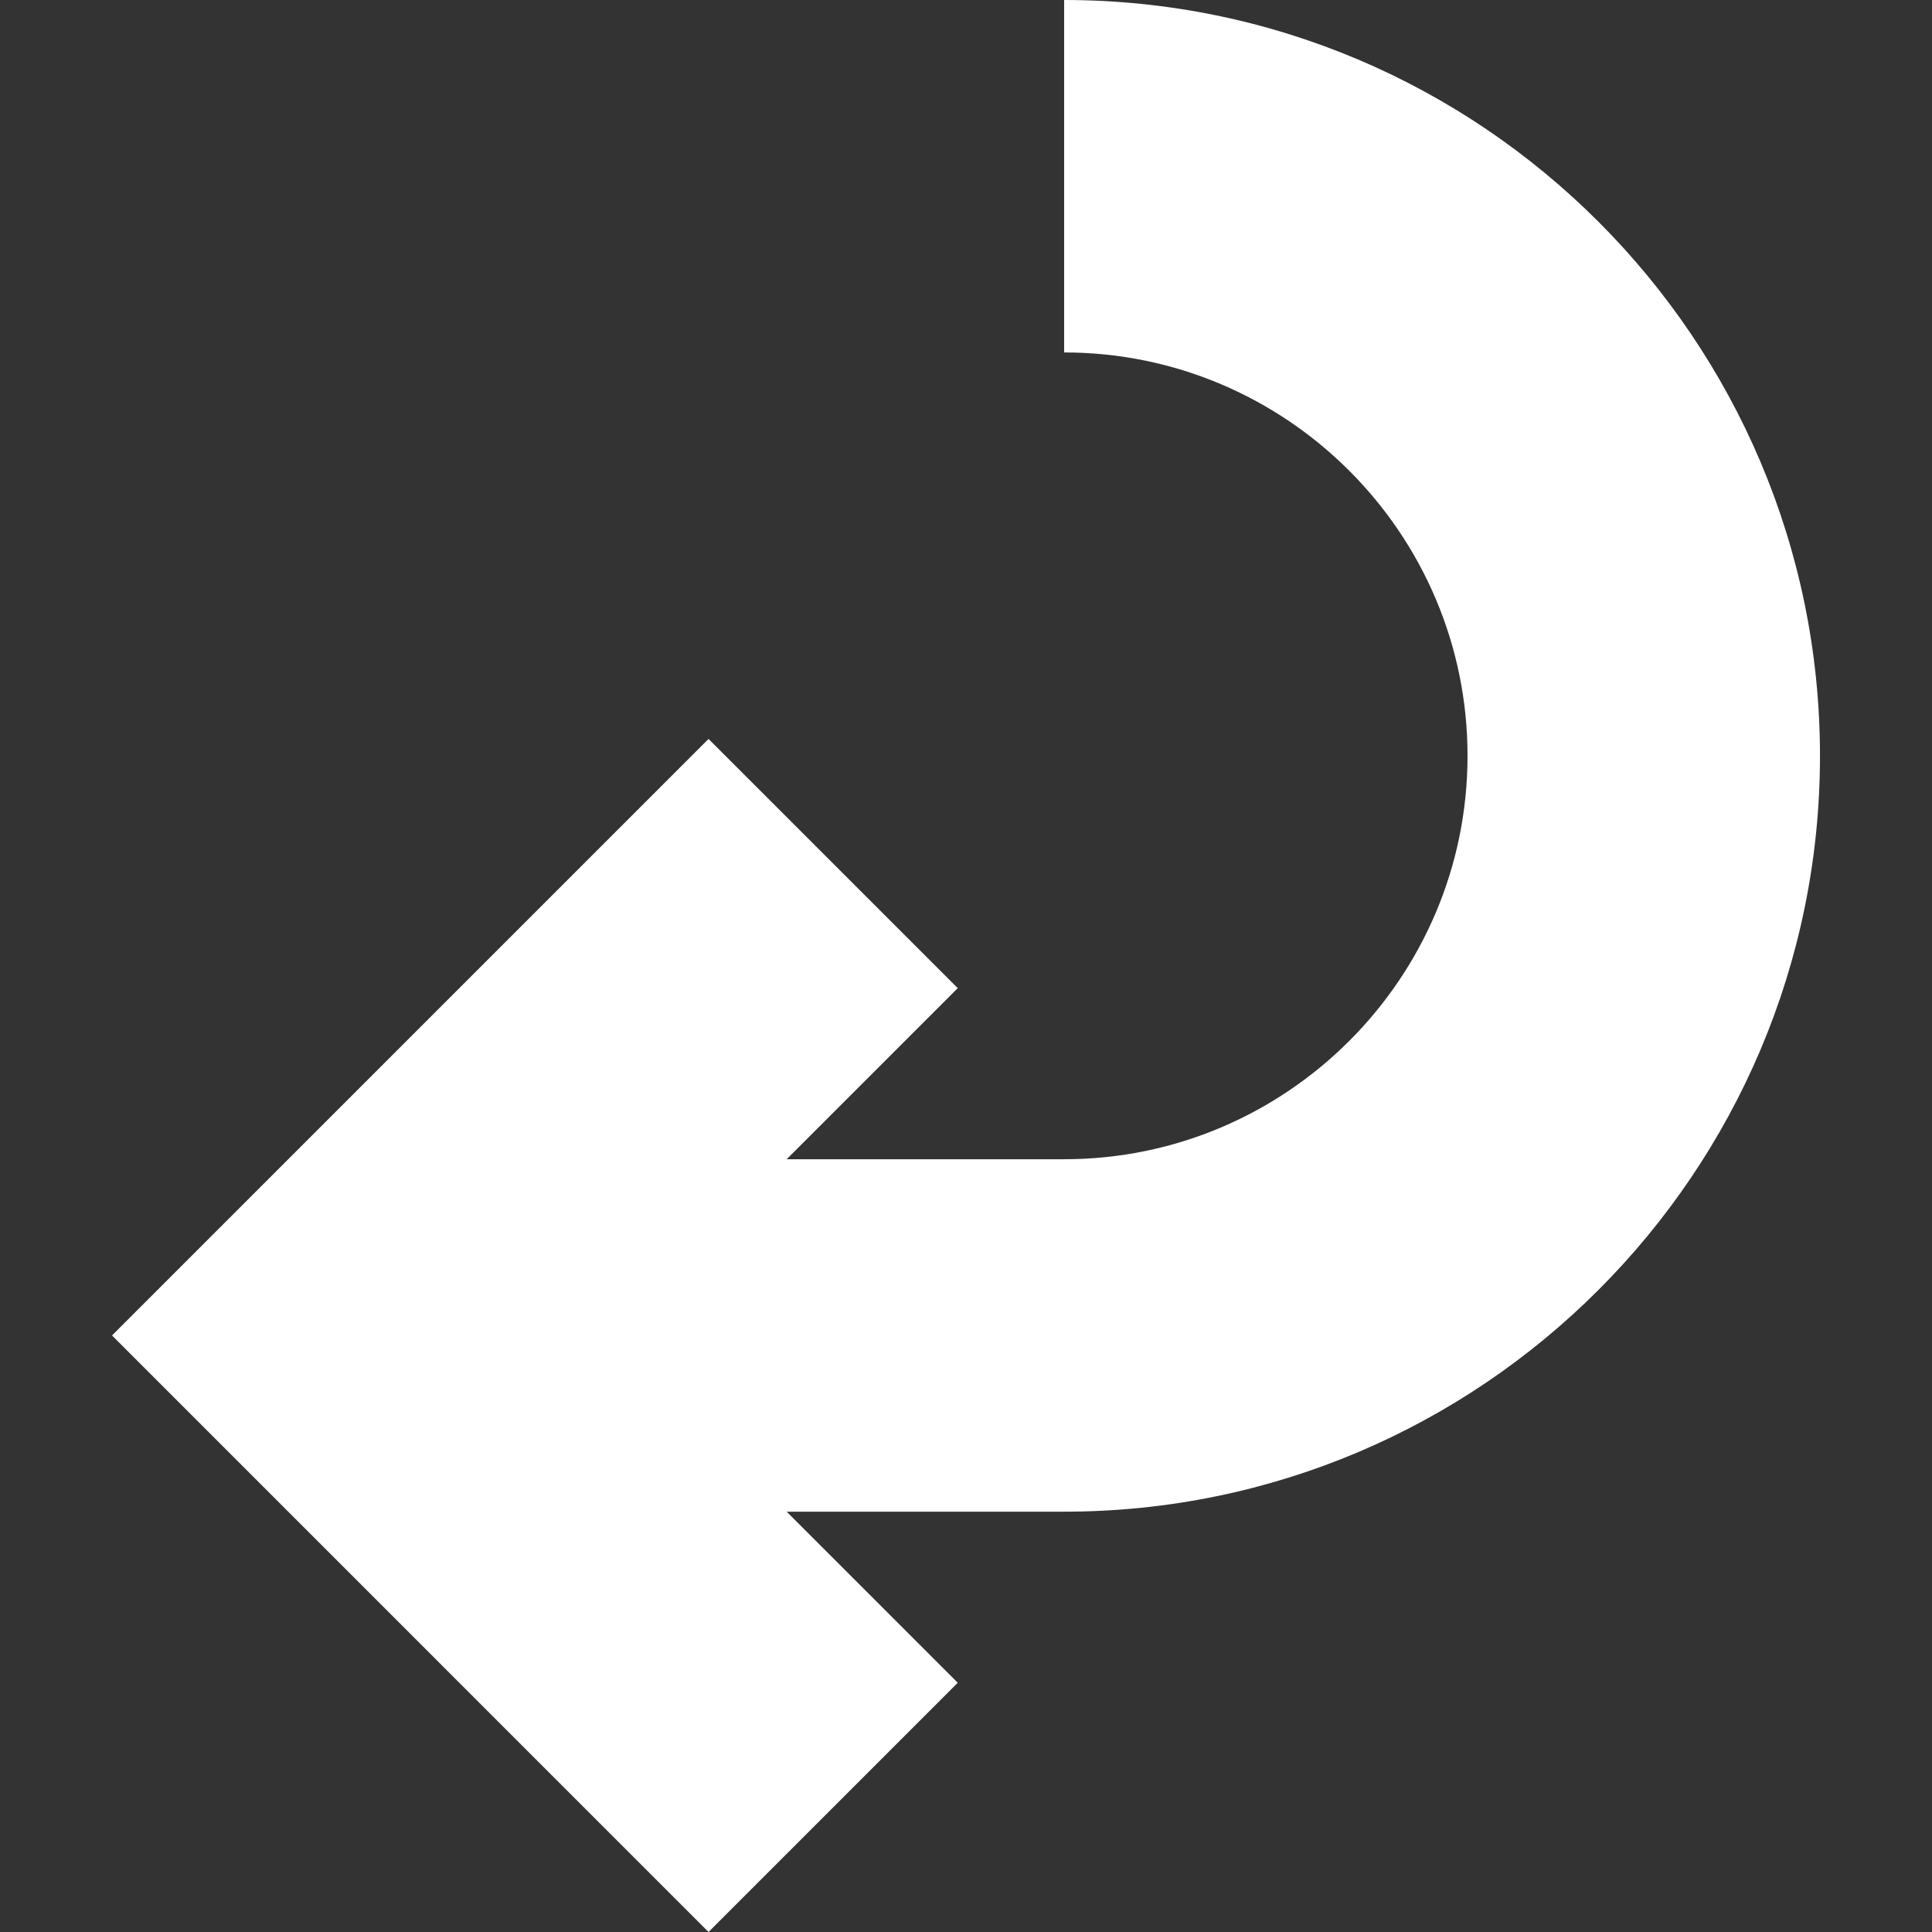
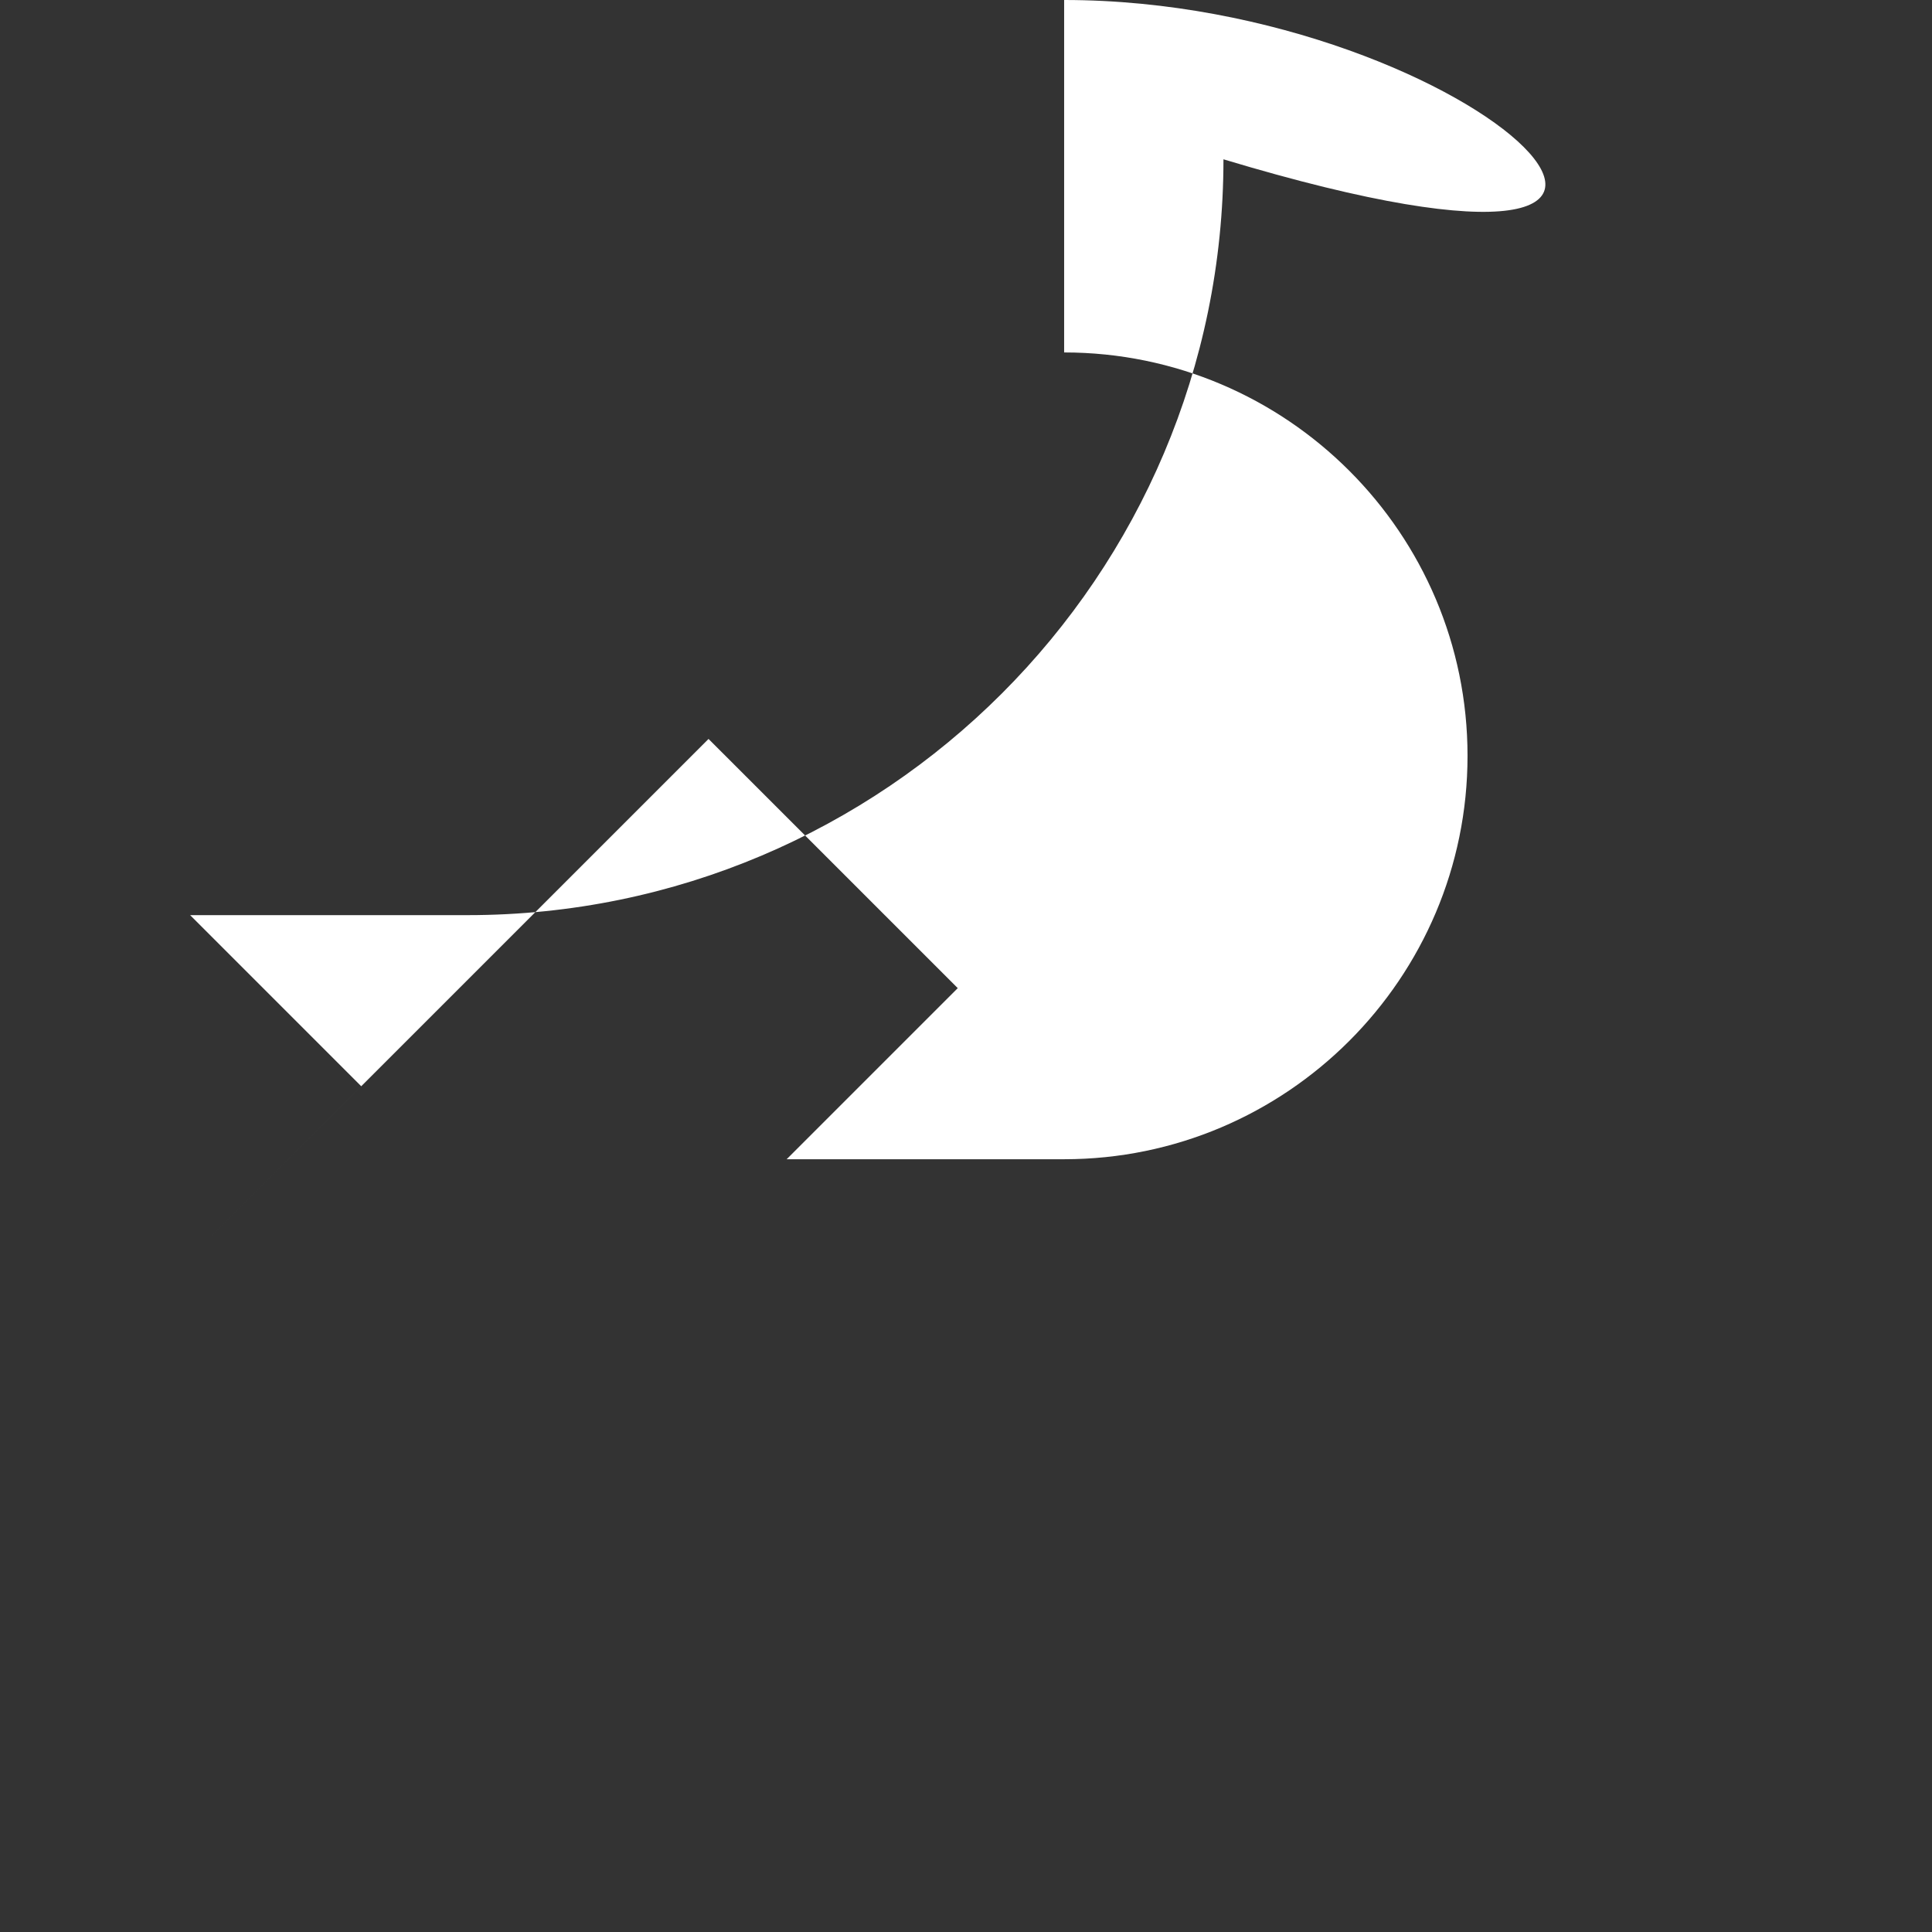
<svg xmlns="http://www.w3.org/2000/svg" version="1.1" id="Capa_1" x="0px" y="0px" width="512px" height="512px" viewBox="0 0 219.27 219.27" style="enable-background:new 0 0 219.27 219.27;" xml:space="preserve">
  <rect x="0" y="0" width="219.27" height="219.27" fill="#333333" stroke="none" />
  <g>
-     <path d="M120.773,0v40c25.244,0,45.783,20.538,45.783,45.783s-20.539,45.783-45.783,45.783H89.281l19.418-19.418L80.415,83.865   l-67.702,67.701l67.702,67.703l28.284-28.285l-19.417-19.418h31.492c47.301,0,85.783-38.481,85.783-85.783   C206.556,38.482,168.074,0,120.773,0z" fill="#FFFFFF" />
+     <path d="M120.773,0v40c25.244,0,45.783,20.538,45.783,45.783s-20.539,45.783-45.783,45.783H89.281l19.418-19.418L80.415,83.865   l-67.702,67.701l28.284-28.285l-19.417-19.418h31.492c47.301,0,85.783-38.481,85.783-85.783   C206.556,38.482,168.074,0,120.773,0z" fill="#FFFFFF" />
  </g>
  <g>
</g>
  <g>
</g>
  <g>
</g>
  <g>
</g>
  <g>
</g>
  <g>
</g>
  <g>
</g>
  <g>
</g>
  <g>
</g>
  <g>
</g>
  <g>
</g>
  <g>
</g>
  <g>
</g>
  <g>
</g>
  <g>
</g>
</svg>